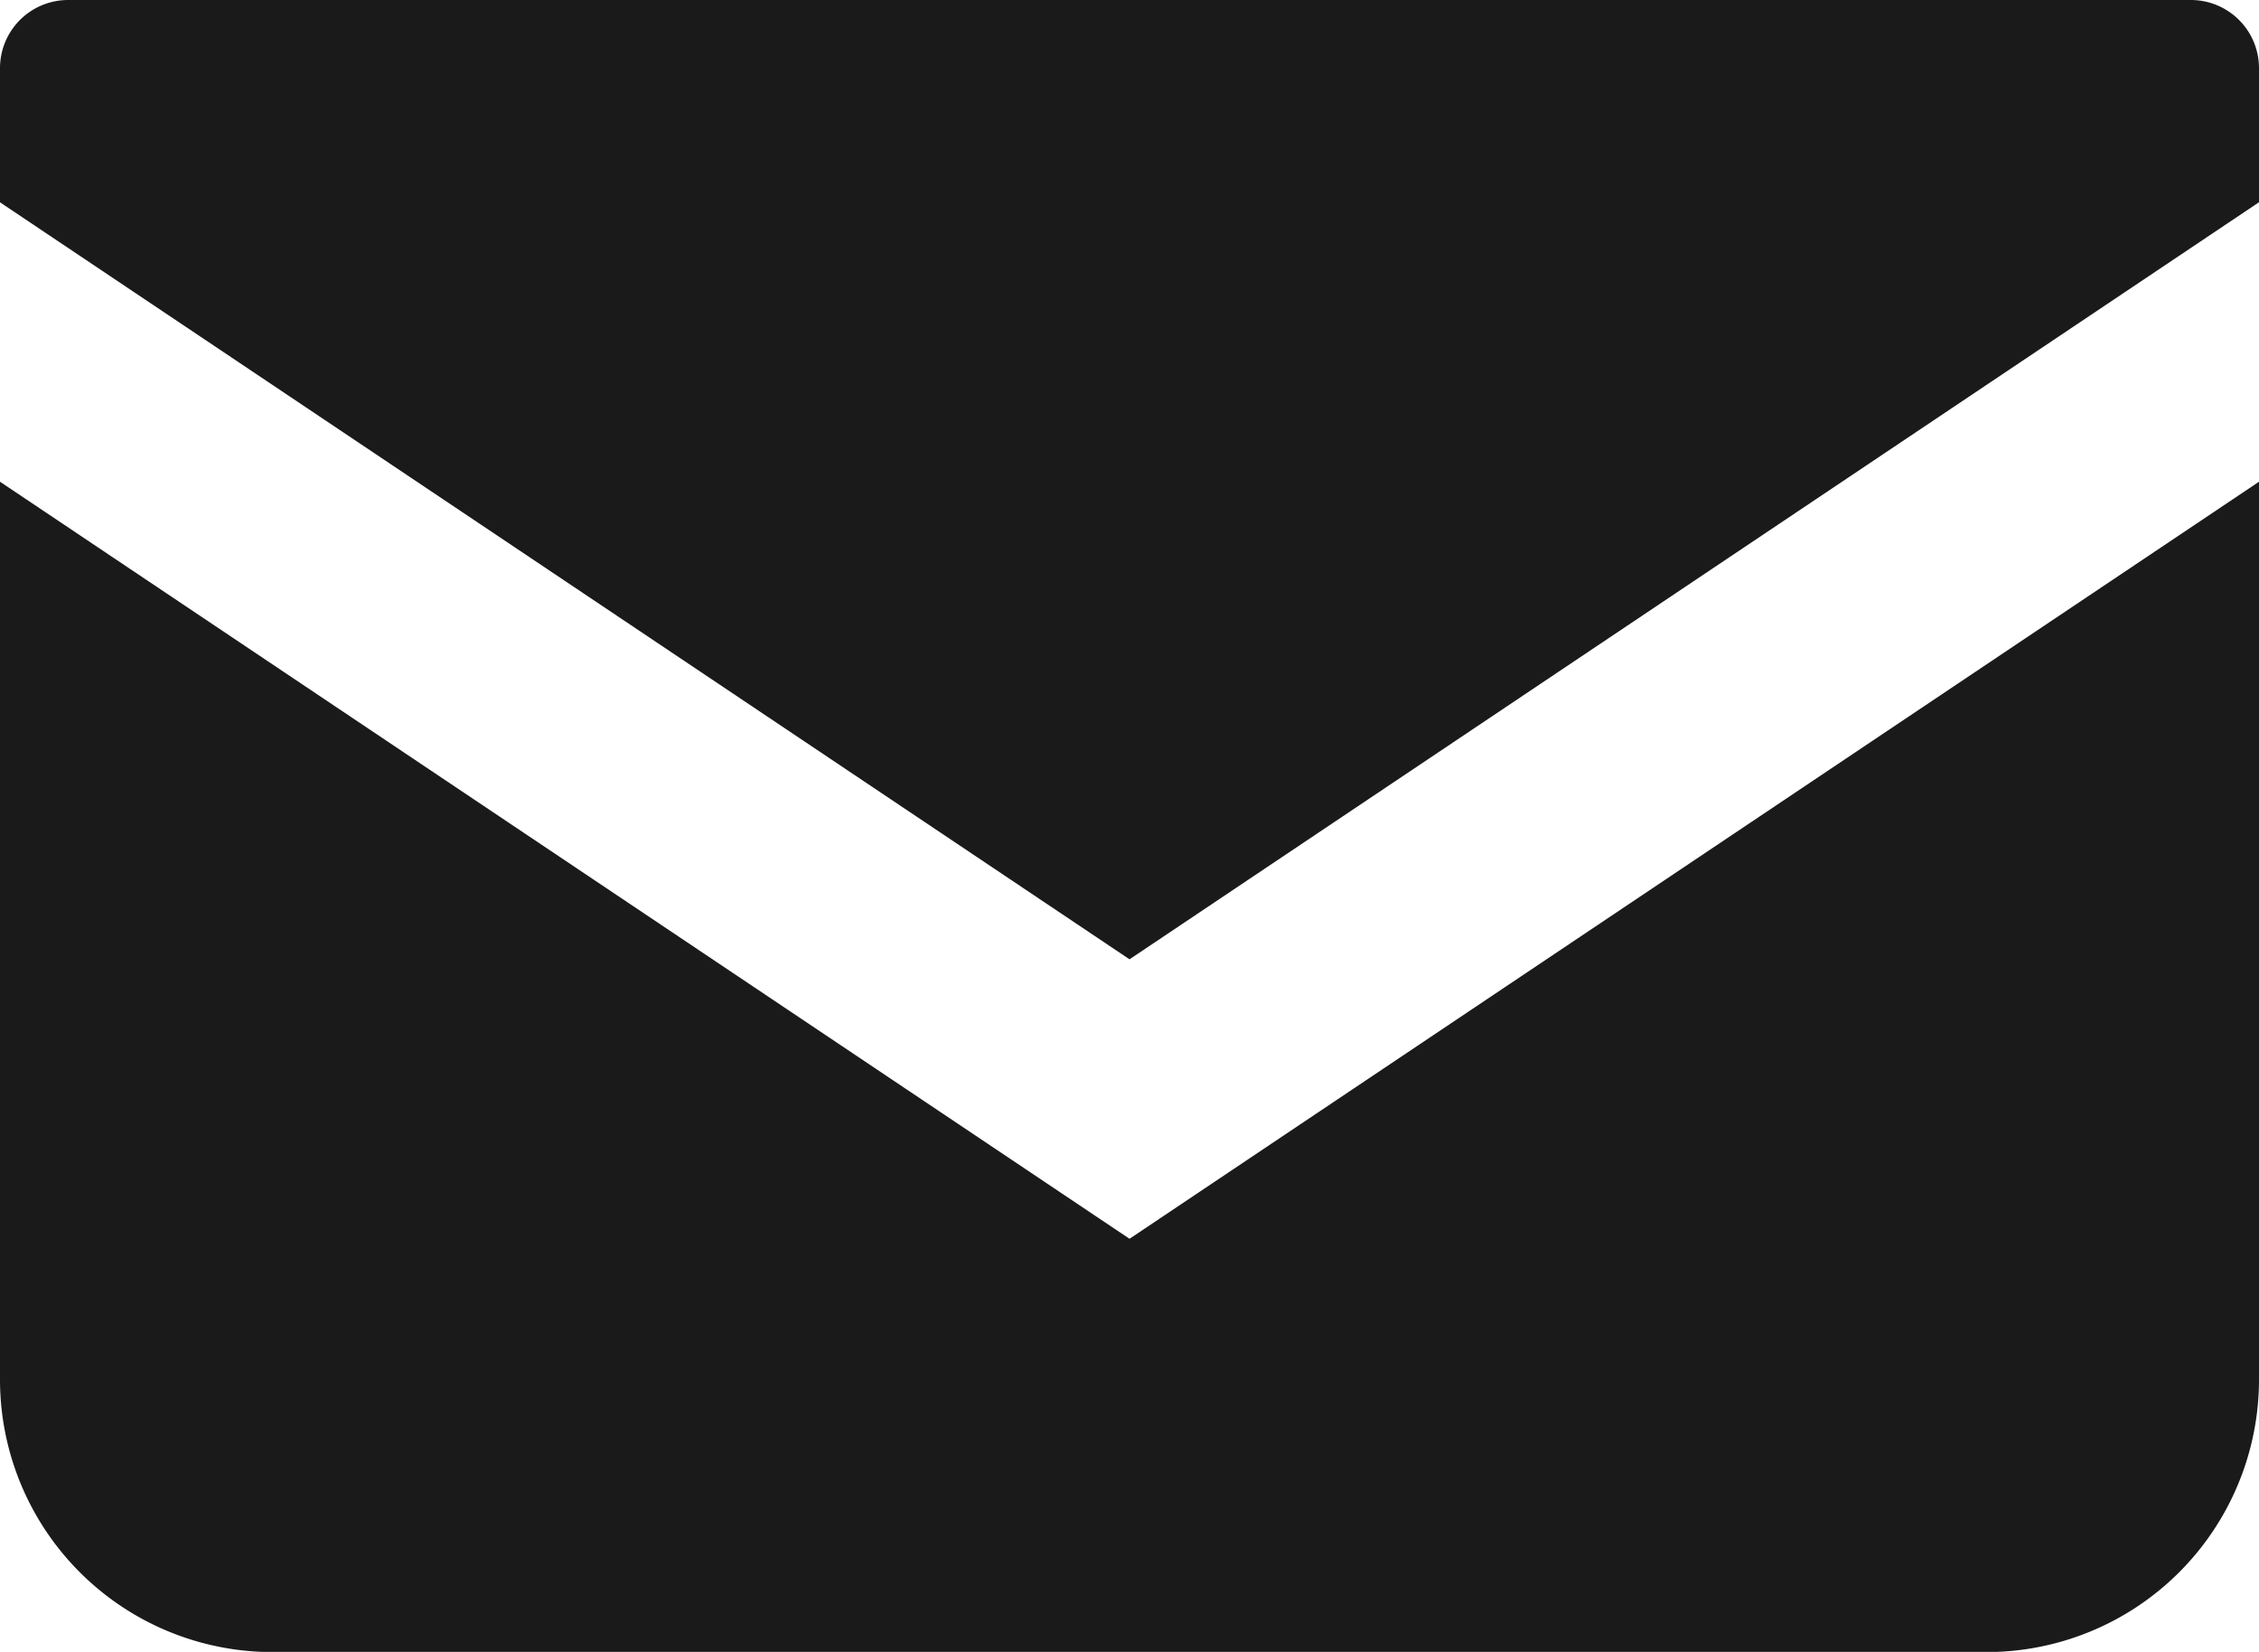
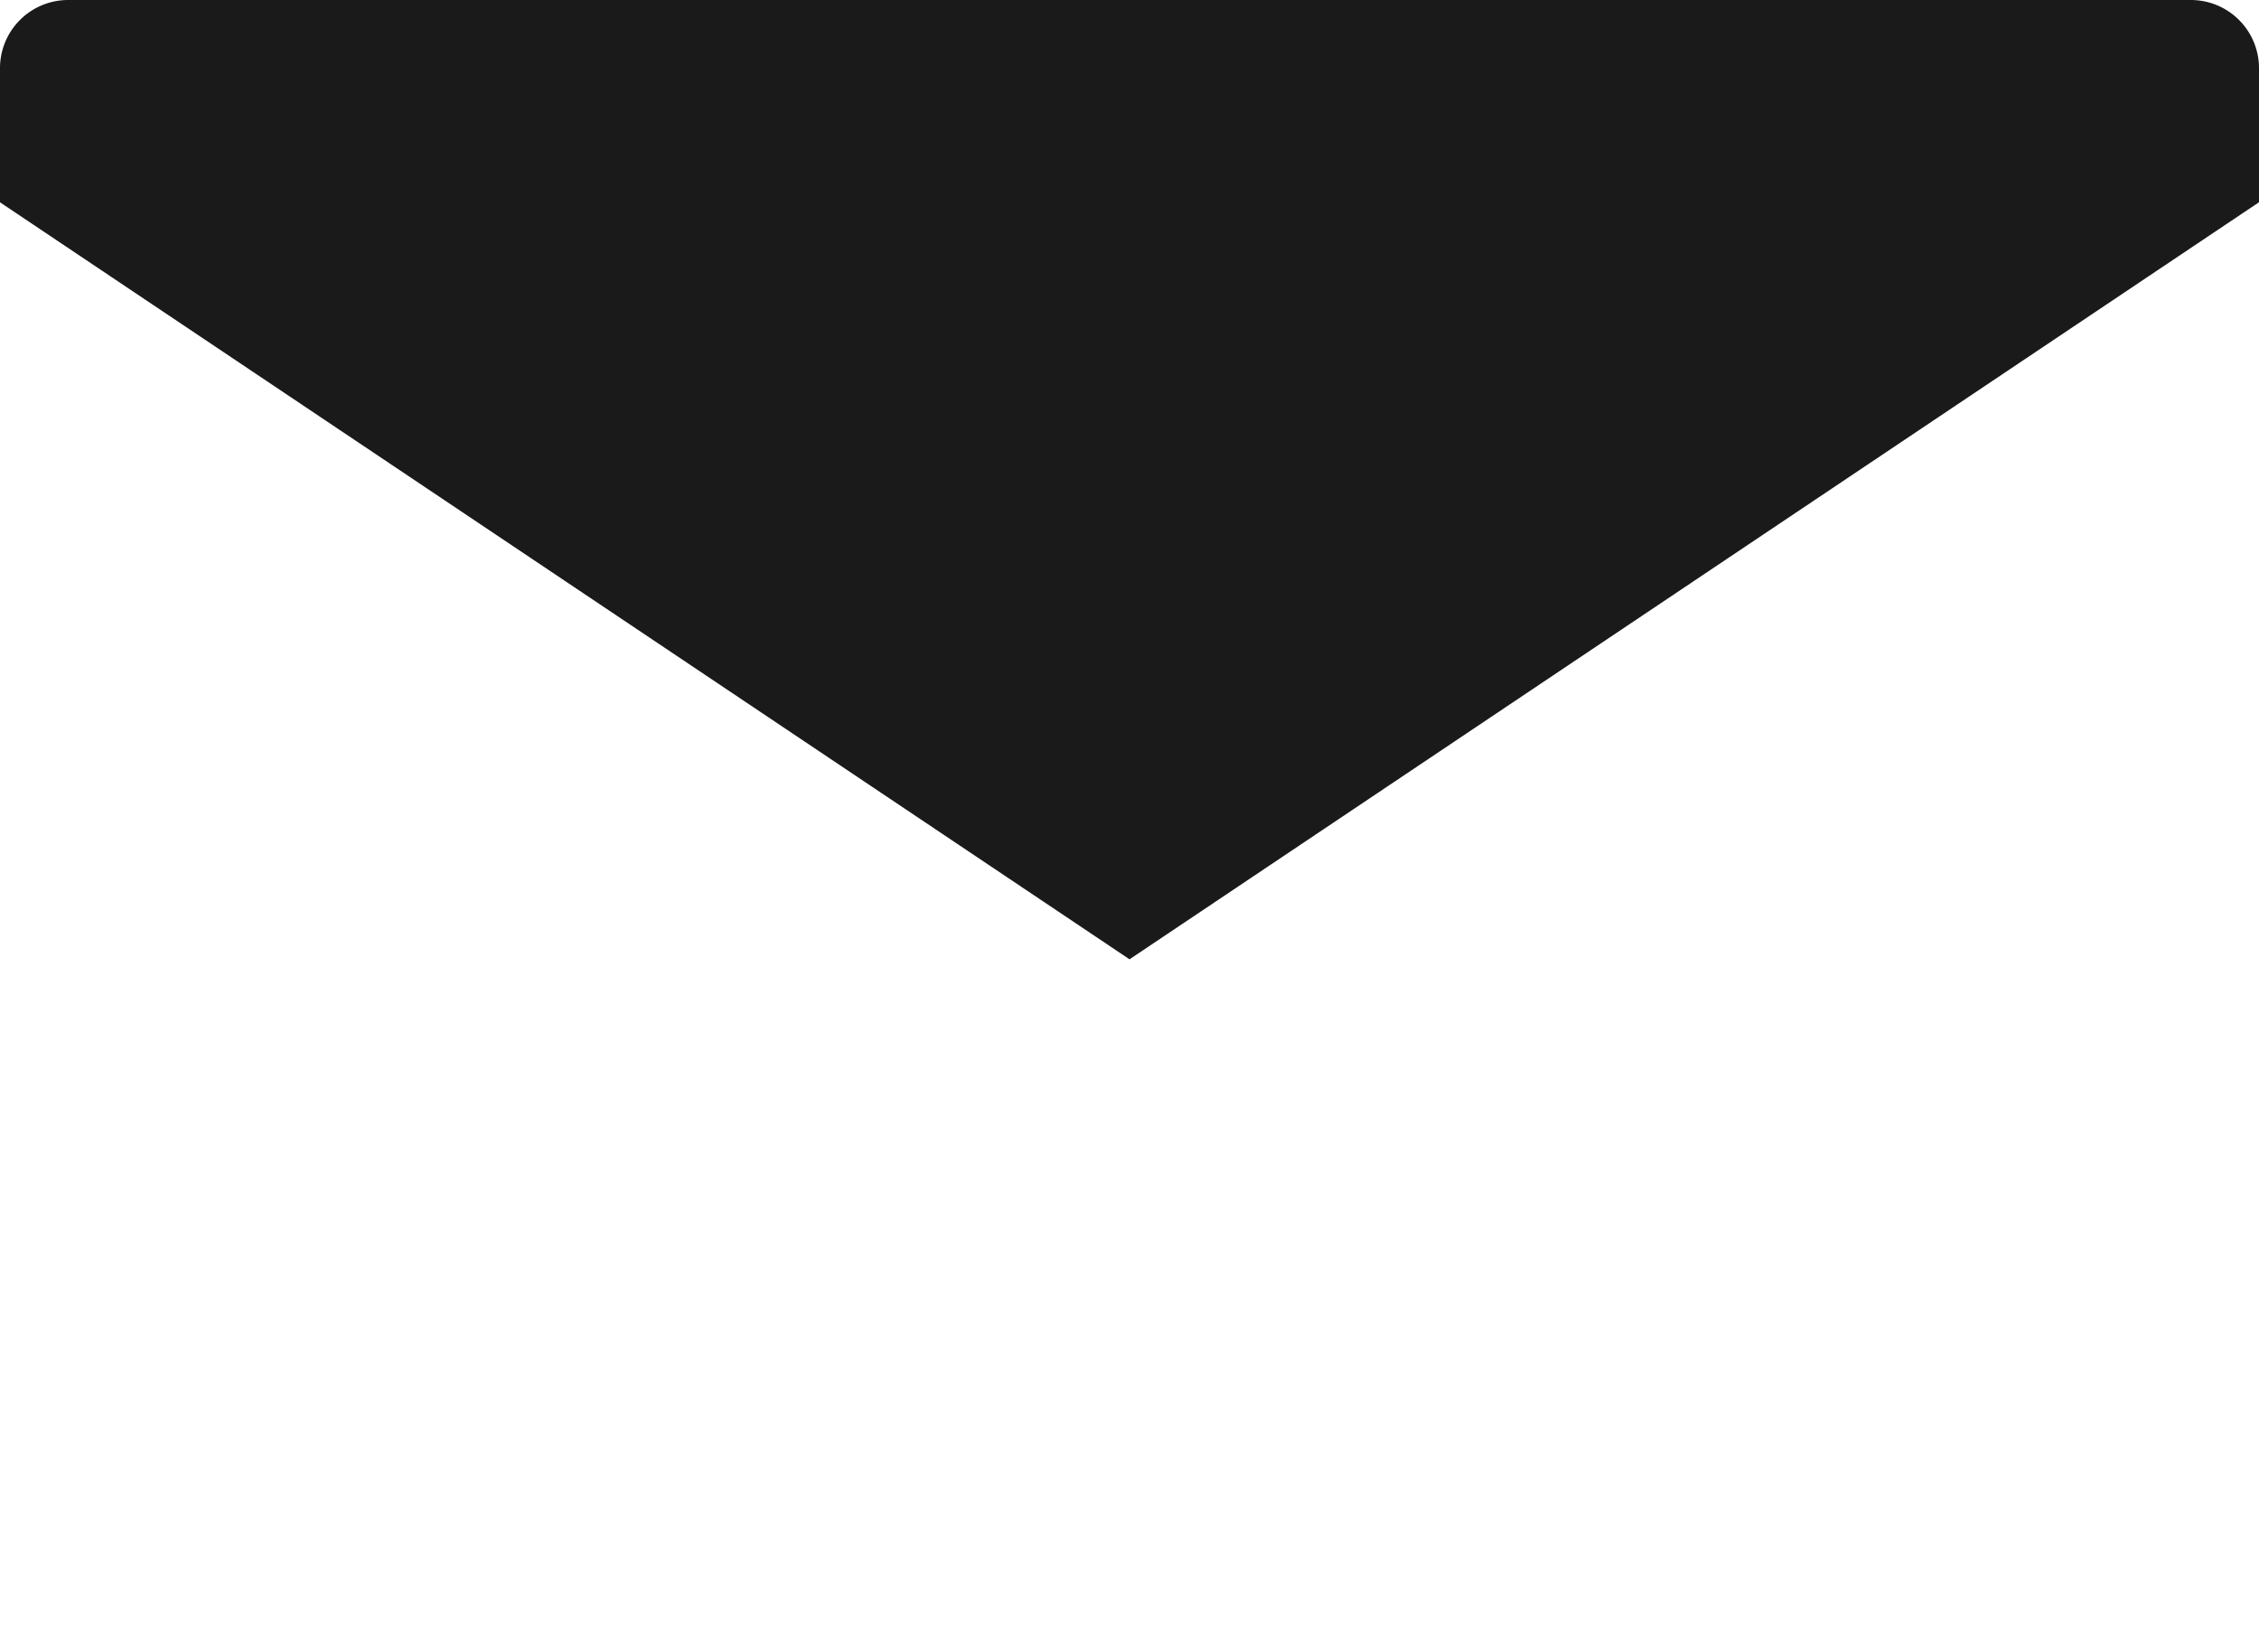
<svg xmlns="http://www.w3.org/2000/svg" width="41.891" height="30.629" viewBox="0 0 41.891 30.629">
  <g id="メールの無料アイコン" transform="translate(0 -68.828)">
    <path id="パス_2396" data-name="パス 2396" d="M40.628,68.828H1.263A1.264,1.264,0,0,0,0,70.092v2.487L20.946,86.615,41.891,72.578V70.092A1.264,1.264,0,0,0,40.628,68.828Z" fill="#1a1a1a" />
-     <path id="パス_2397" data-name="パス 2397" d="M0,178v16.641A5.053,5.053,0,0,0,5.055,199.7H36.836a5.053,5.053,0,0,0,5.055-5.054V178L20.946,192.037Z" transform="translate(0 -100.24)" fill="#1a1a1a" />
  </g>
</svg>